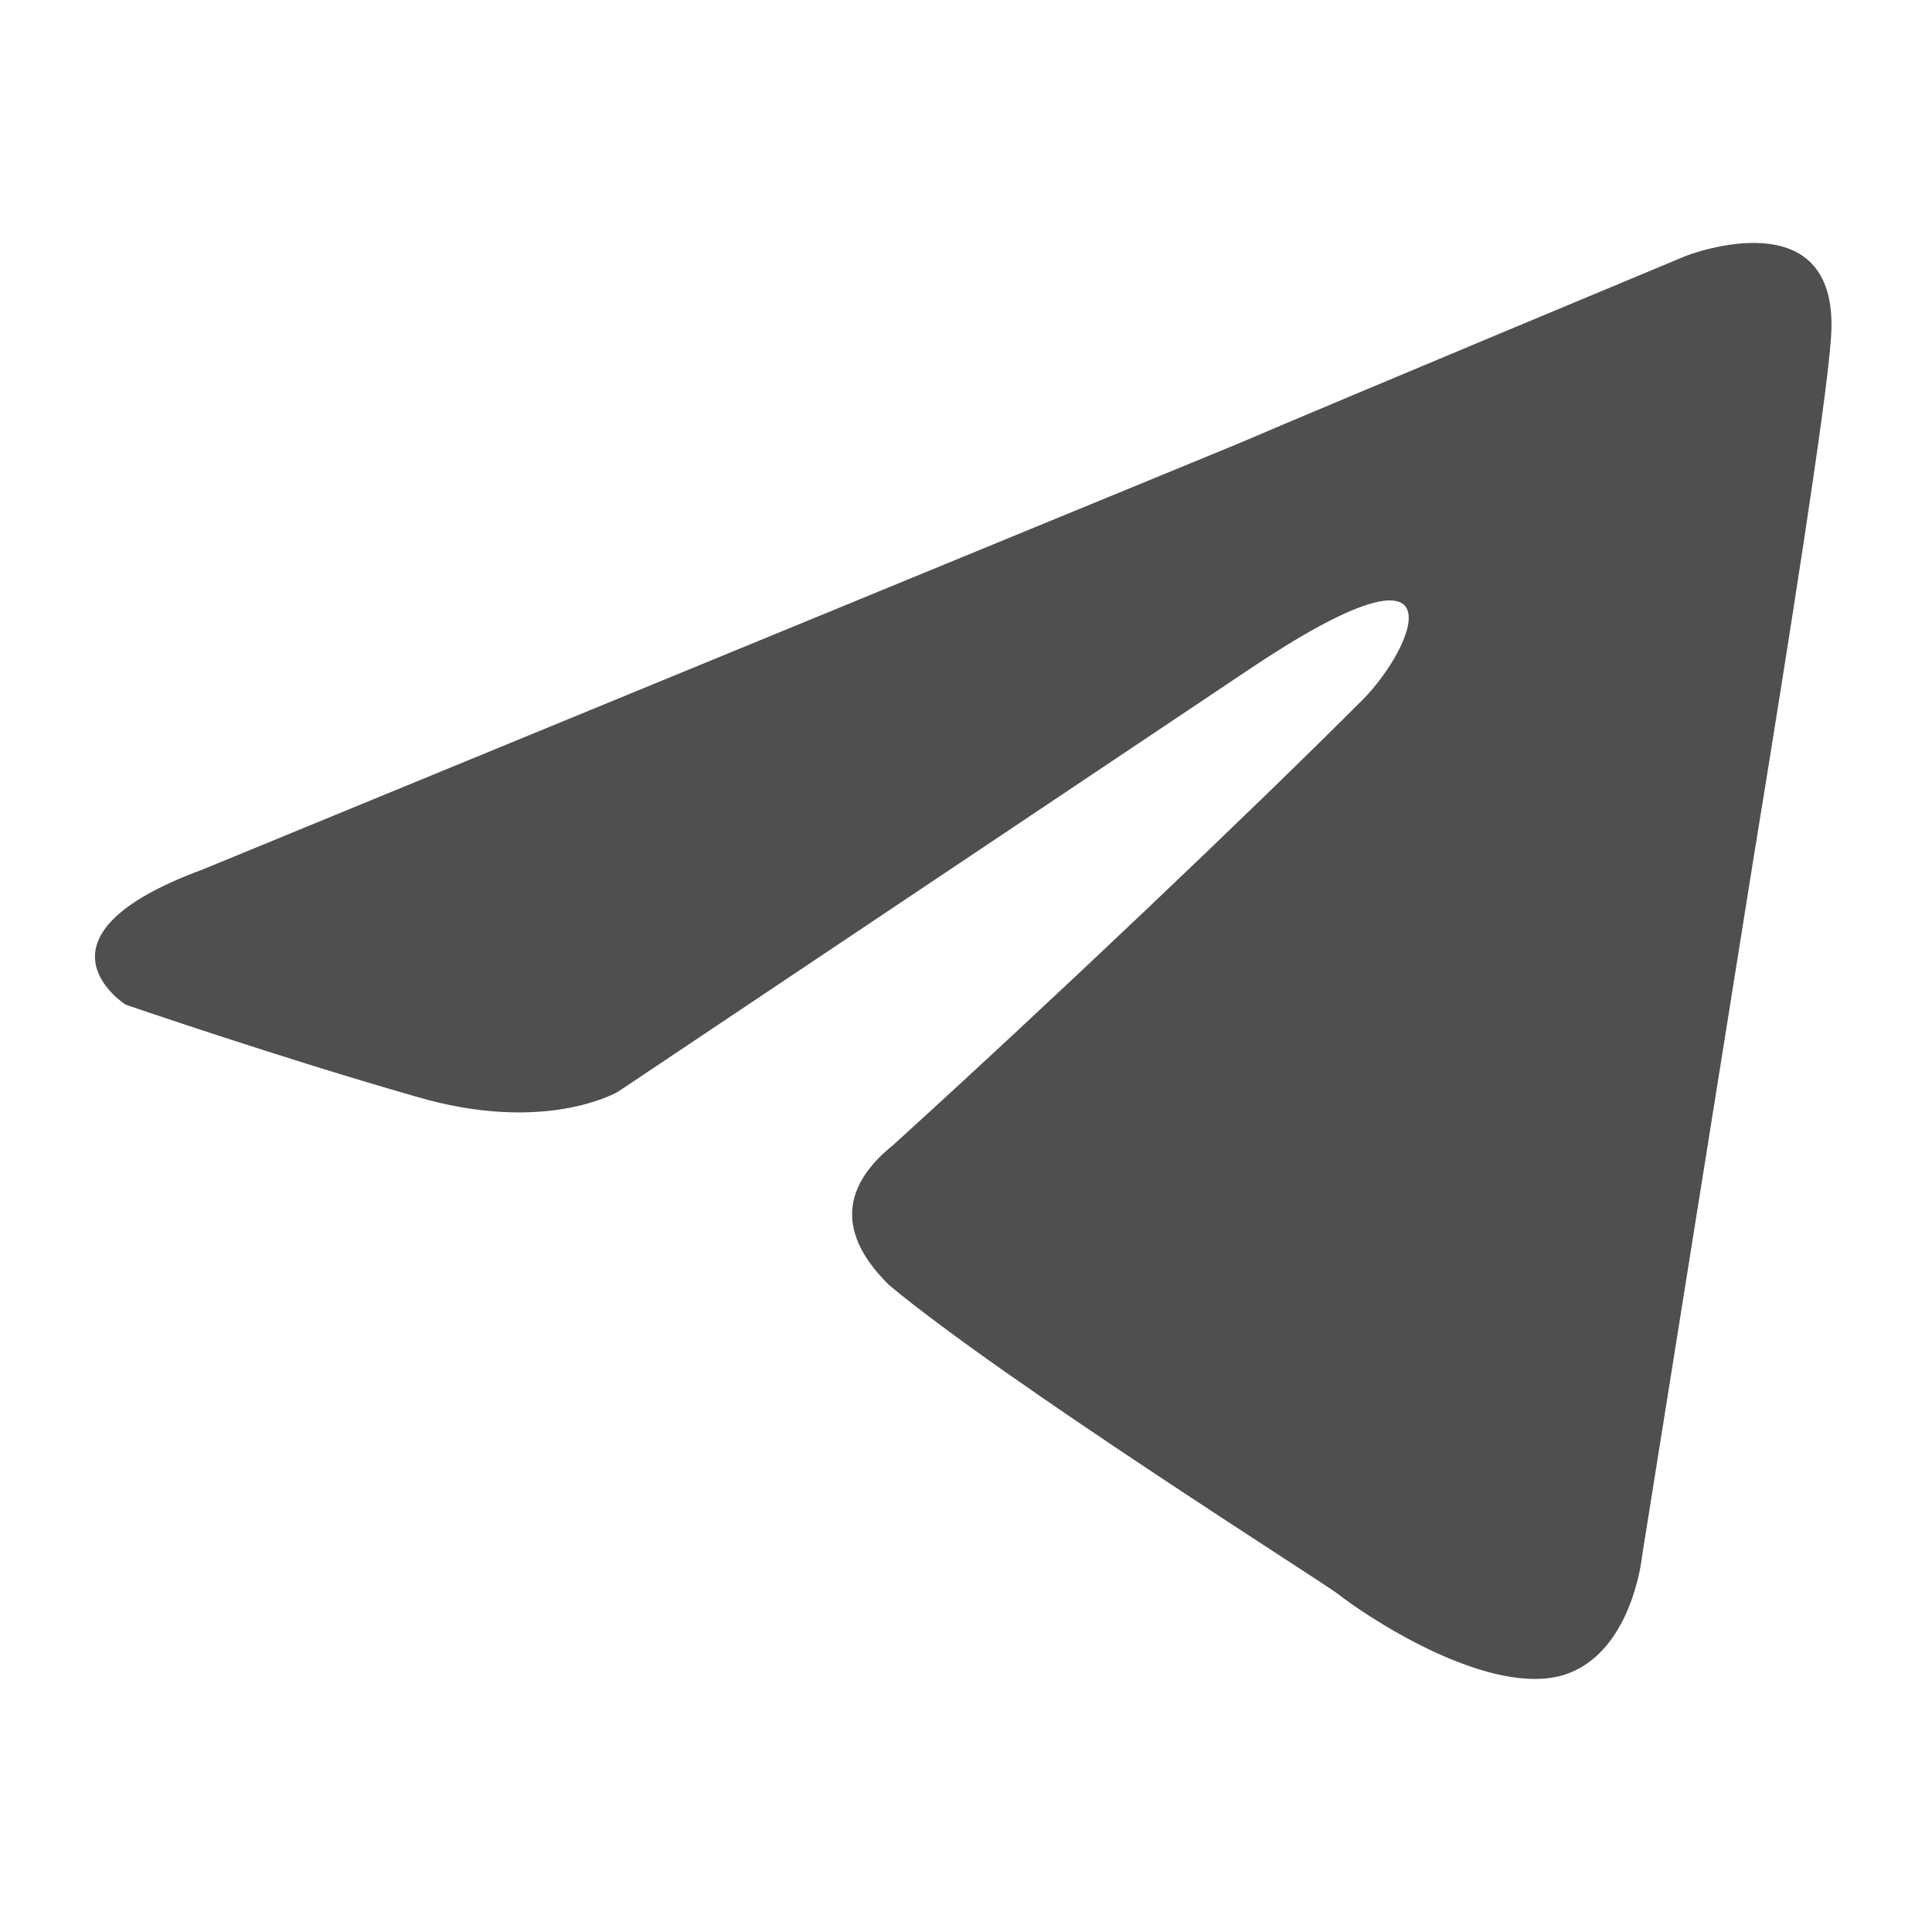
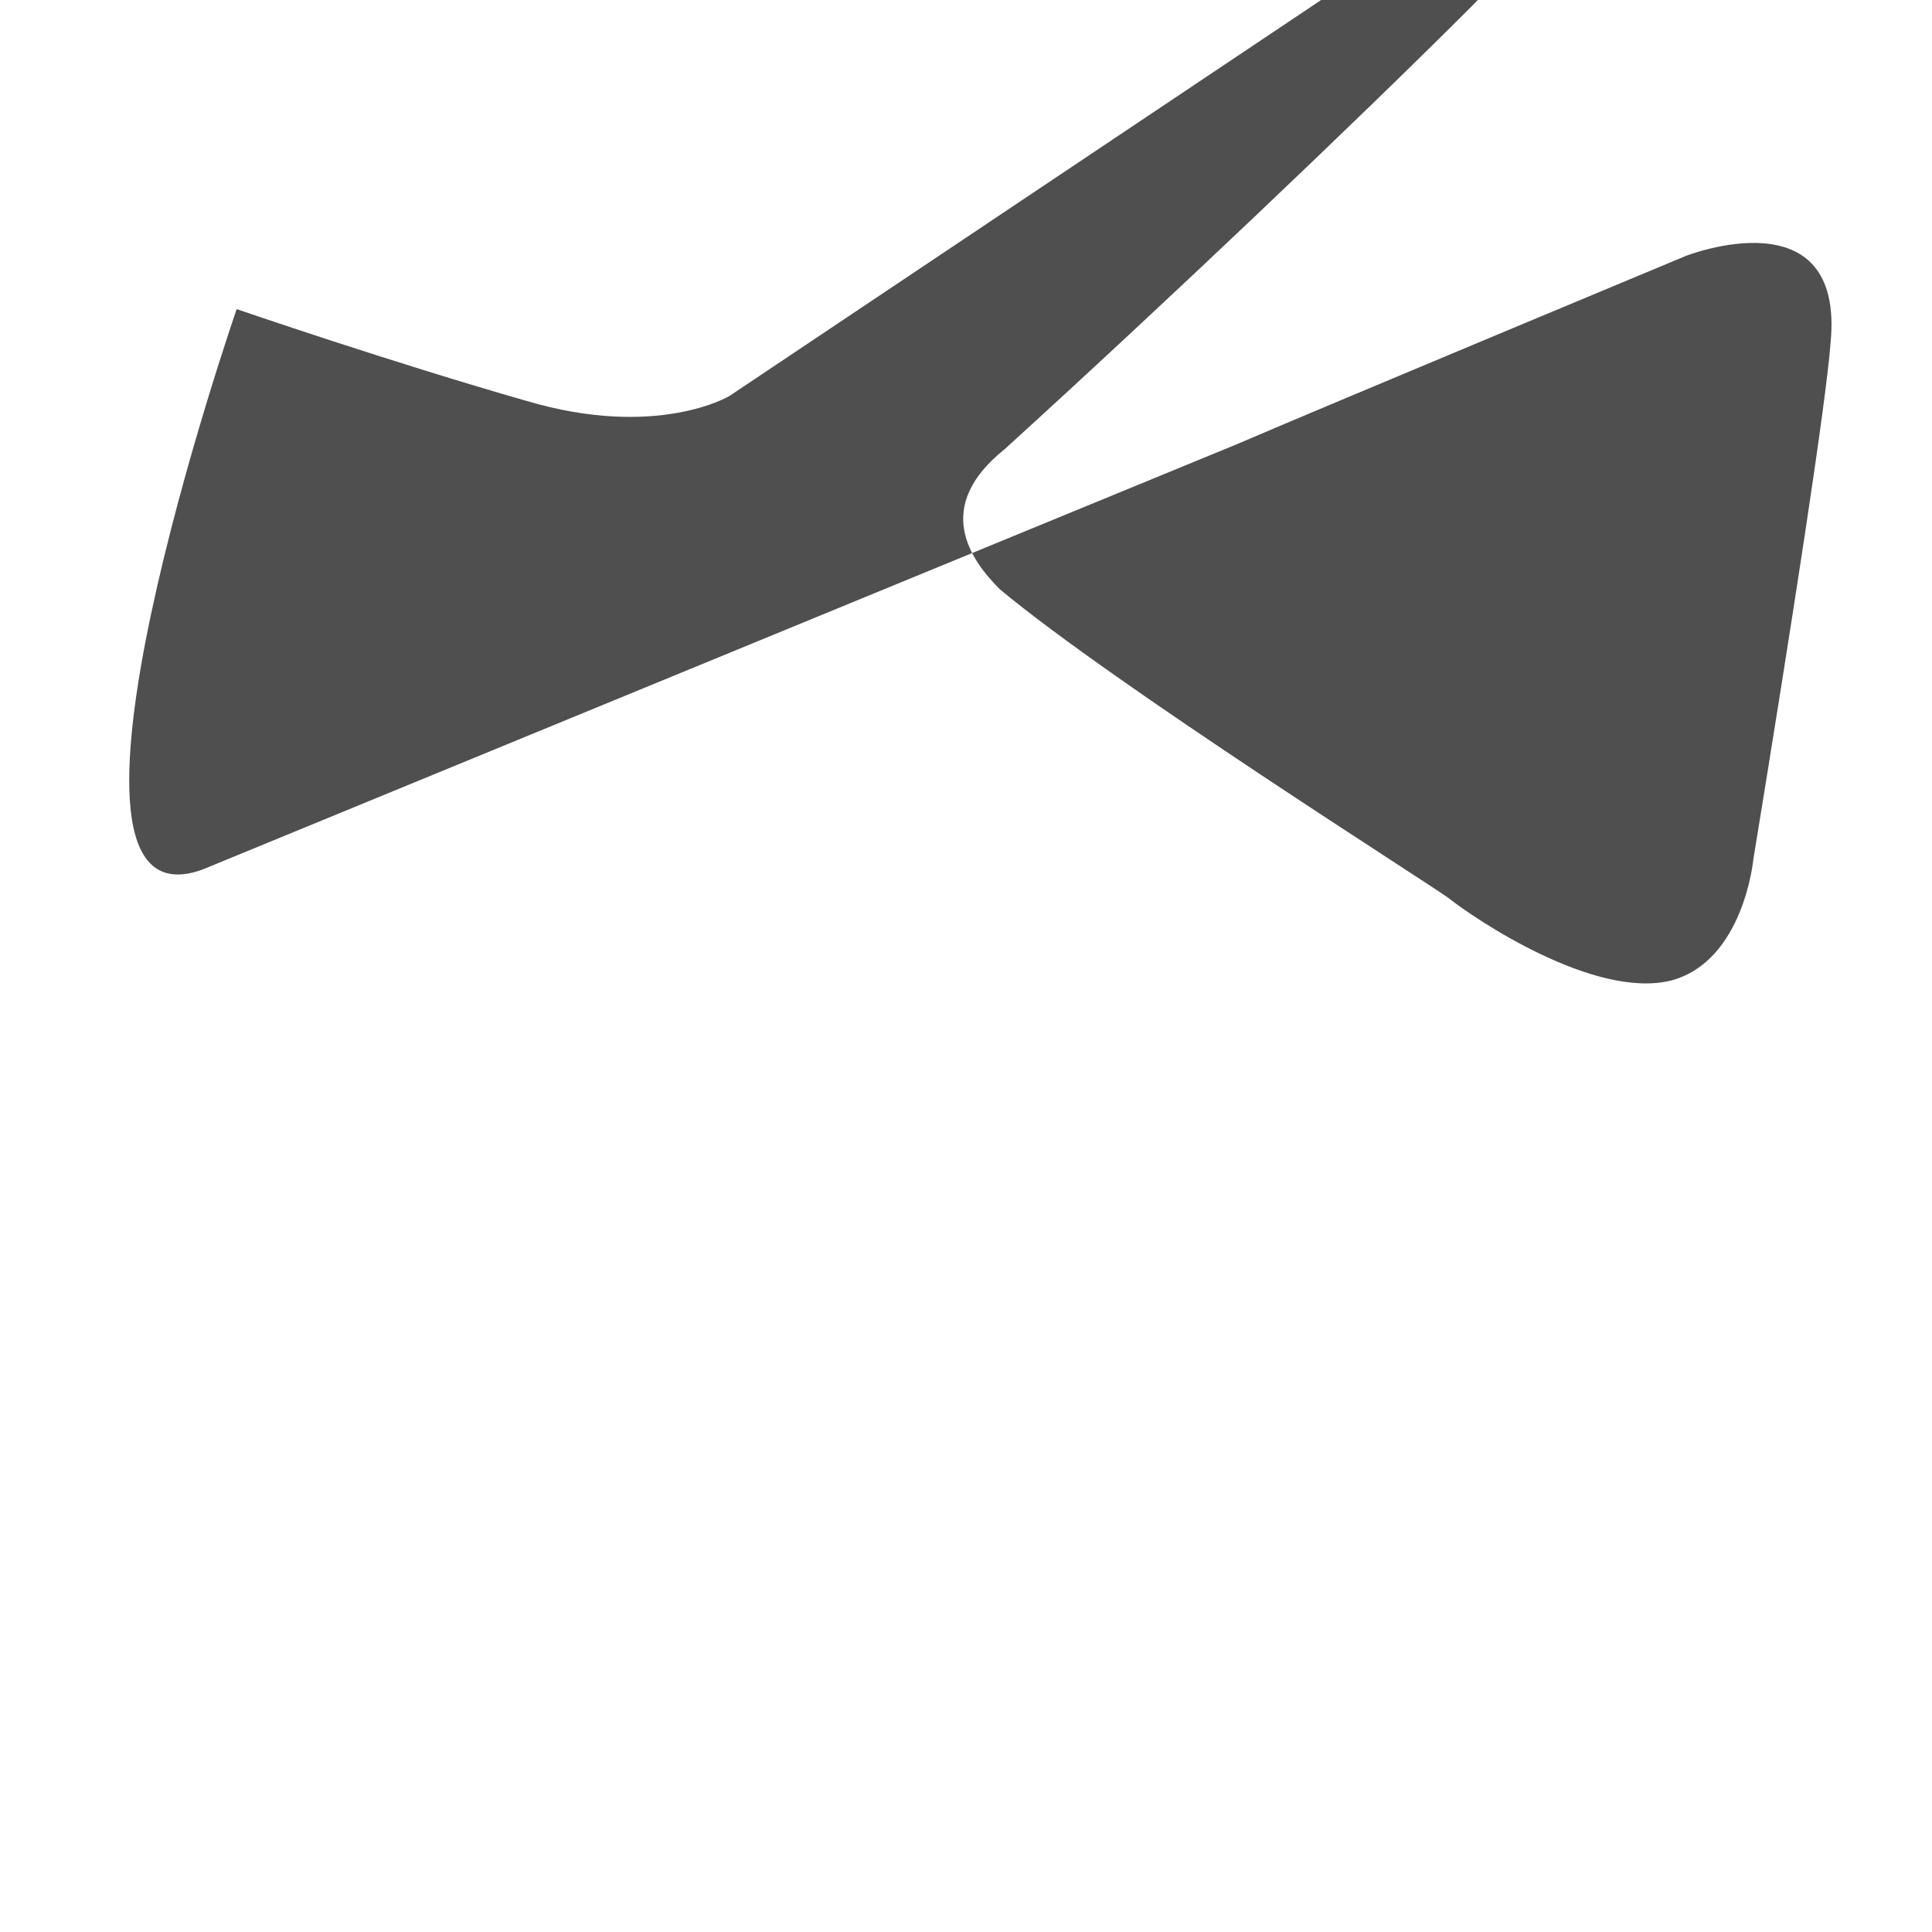
<svg xmlns="http://www.w3.org/2000/svg" id="Слой_1" x="0px" y="0px" viewBox="0 0 40 40" style="enable-background:new 0 0 40 40;" xml:space="preserve">
  <style type="text/css"> .st0{fill-rule:evenodd;clip-rule:evenodd;fill:#4F4F4F;} </style>
-   <path class="st0" d="M4.2,18l21.4-8.8c2.1-0.9,9.3-3.9,9.3-3.9s3.3-1.3,3,1.8c-0.1,1.3-0.8,5.8-1.6,10.7L34,32.2 c0,0-0.2,2.1-1.7,2.5c-1.6,0.4-4.1-1.3-4.6-1.7c-0.4-0.3-6.9-4.4-9.3-6.4c-0.6-0.6-1.4-1.7,0.1-2.9c3.3-3,7.3-6.8,9.7-9.2 c1.1-1.1,2.2-3.7-2.4-0.6l-13,8.7c0,0-1.5,0.9-4.2,0.1c-2.8-0.8-6-1.9-6-1.9S0.4,19.4,4.2,18z" />
+   <path class="st0" d="M4.2,18l21.4-8.8c2.1-0.9,9.3-3.9,9.3-3.9s3.3-1.3,3,1.8c-0.1,1.3-0.8,5.8-1.6,10.7c0,0-0.2,2.1-1.7,2.5c-1.6,0.4-4.1-1.3-4.6-1.7c-0.4-0.3-6.9-4.4-9.3-6.4c-0.6-0.6-1.4-1.7,0.1-2.9c3.3-3,7.3-6.8,9.7-9.2 c1.1-1.1,2.2-3.7-2.4-0.6l-13,8.7c0,0-1.5,0.9-4.2,0.1c-2.8-0.8-6-1.9-6-1.9S0.4,19.4,4.2,18z" />
</svg>